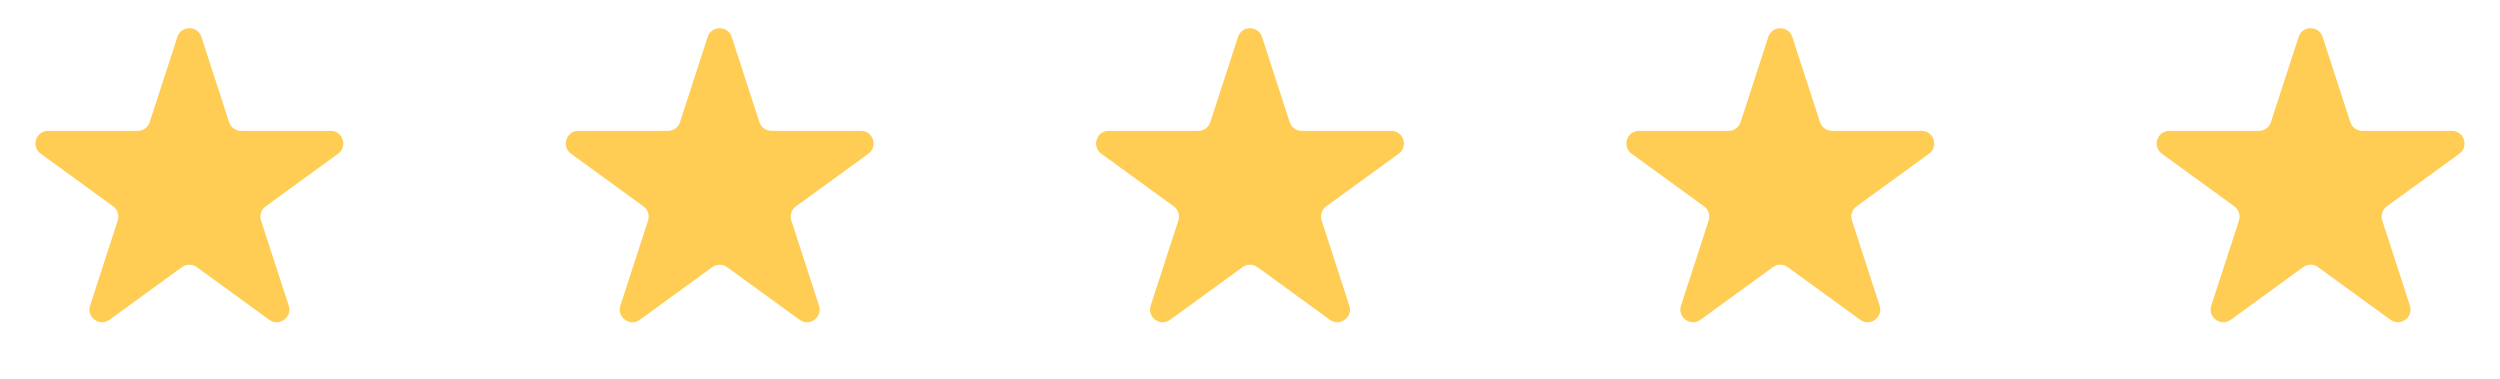
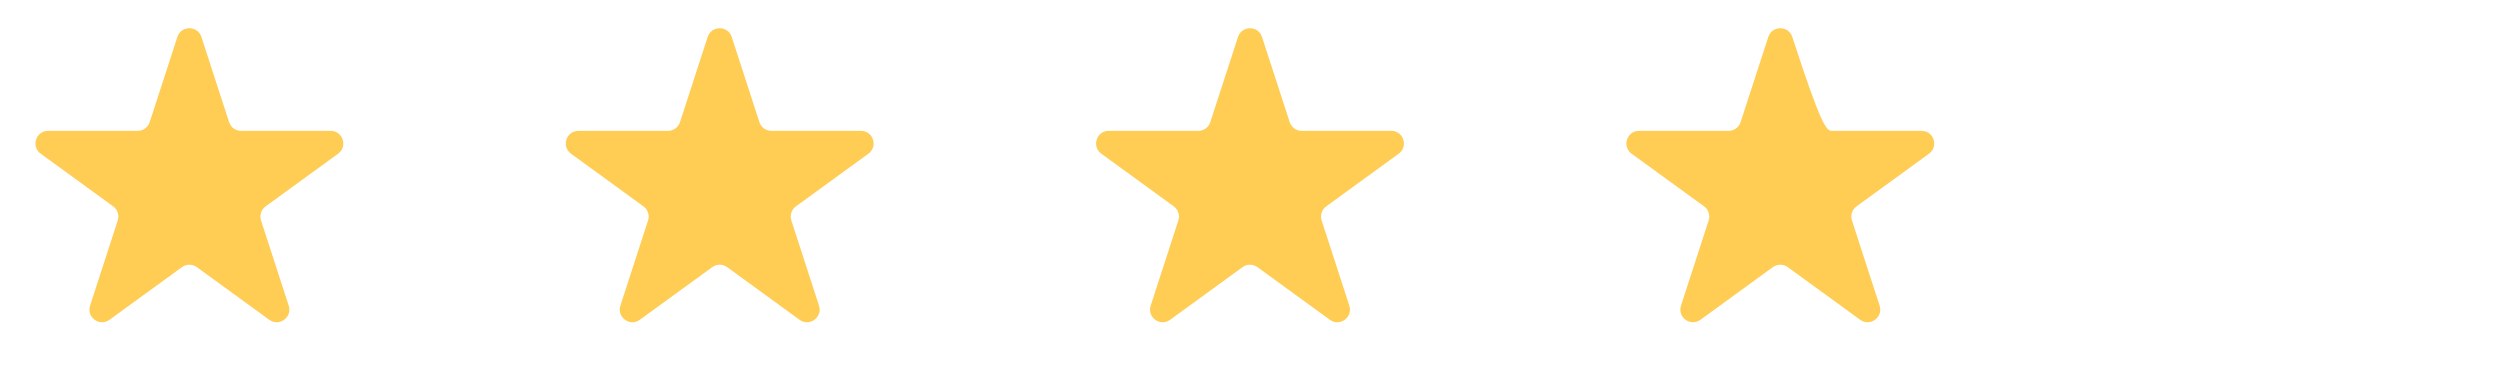
<svg xmlns="http://www.w3.org/2000/svg" width="99" height="15" viewBox="0 0 99 15" fill="none">
  <path d="M7.024 1.464C7.174 1.003 7.826 1.003 7.976 1.464L9.072 4.837C9.139 5.043 9.331 5.182 9.547 5.182H13.094C13.578 5.182 13.78 5.802 13.388 6.087L10.518 8.172C10.343 8.299 10.27 8.525 10.337 8.731L11.433 12.104C11.582 12.565 11.055 12.948 10.663 12.663L7.794 10.578C7.619 10.451 7.381 10.451 7.206 10.578L4.337 12.663C3.945 12.948 3.417 12.565 3.567 12.104L4.663 8.731C4.73 8.525 4.657 8.299 4.482 8.172L1.612 6.087C1.22 5.802 1.422 5.182 1.906 5.182H5.453C5.669 5.182 5.861 5.043 5.928 4.837L7.024 1.464Z" fill="#FFCC54" />
  <path d="M28.024 1.464C28.174 1.003 28.826 1.003 28.976 1.464L30.072 4.837C30.139 5.043 30.331 5.182 30.547 5.182H34.094C34.578 5.182 34.78 5.802 34.388 6.087L31.518 8.172C31.343 8.299 31.27 8.525 31.337 8.731L32.433 12.104C32.583 12.565 32.055 12.948 31.663 12.663L28.794 10.578C28.619 10.451 28.381 10.451 28.206 10.578L25.337 12.663C24.945 12.948 24.418 12.565 24.567 12.104L25.663 8.731C25.73 8.525 25.657 8.299 25.482 8.172L22.612 6.087C22.22 5.802 22.422 5.182 22.906 5.182H26.453C26.669 5.182 26.861 5.043 26.928 4.837L28.024 1.464Z" fill="#FFCC54" />
  <path d="M49.025 1.464C49.174 1.003 49.826 1.003 49.975 1.464L51.072 4.837C51.139 5.043 51.331 5.182 51.547 5.182H55.094C55.578 5.182 55.78 5.802 55.388 6.087L52.518 8.172C52.343 8.299 52.27 8.525 52.337 8.731L53.433 12.104C53.583 12.565 53.055 12.948 52.663 12.663L49.794 10.578C49.619 10.451 49.381 10.451 49.206 10.578L46.337 12.663C45.945 12.948 45.417 12.565 45.567 12.104L46.663 8.731C46.73 8.525 46.657 8.299 46.482 8.172L43.612 6.087C43.22 5.802 43.422 5.182 43.906 5.182H47.453C47.669 5.182 47.861 5.043 47.928 4.837L49.025 1.464Z" fill="#FFCC54" />
-   <path d="M70.025 1.464C70.174 1.003 70.826 1.003 70.975 1.464L72.072 4.837C72.138 5.043 72.331 5.182 72.547 5.182H76.094C76.578 5.182 76.78 5.802 76.388 6.087L73.518 8.172C73.343 8.299 73.27 8.525 73.337 8.731L74.433 12.104C74.582 12.565 74.055 12.948 73.663 12.663L70.794 10.578C70.619 10.451 70.381 10.451 70.206 10.578L67.337 12.663C66.945 12.948 66.418 12.565 66.567 12.104L67.663 8.731C67.73 8.525 67.657 8.299 67.482 8.172L64.612 6.087C64.22 5.802 64.422 5.182 64.906 5.182H68.453C68.669 5.182 68.862 5.043 68.928 4.837L70.025 1.464Z" fill="#FFCC54" />
-   <path d="M91.025 1.464C91.174 1.003 91.826 1.003 91.975 1.464L93.072 4.837C93.138 5.043 93.331 5.182 93.547 5.182H97.094C97.578 5.182 97.78 5.802 97.388 6.087L94.518 8.172C94.343 8.299 94.27 8.525 94.337 8.731L95.433 12.104C95.582 12.565 95.055 12.948 94.663 12.663L91.794 10.578C91.619 10.451 91.381 10.451 91.206 10.578L88.337 12.663C87.945 12.948 87.418 12.565 87.567 12.104L88.663 8.731C88.73 8.525 88.657 8.299 88.482 8.172L85.612 6.087C85.22 5.802 85.422 5.182 85.906 5.182H89.453C89.669 5.182 89.862 5.043 89.928 4.837L91.025 1.464Z" fill="#FFCC54" />
+   <path d="M70.025 1.464C70.174 1.003 70.826 1.003 70.975 1.464C72.138 5.043 72.331 5.182 72.547 5.182H76.094C76.578 5.182 76.78 5.802 76.388 6.087L73.518 8.172C73.343 8.299 73.27 8.525 73.337 8.731L74.433 12.104C74.582 12.565 74.055 12.948 73.663 12.663L70.794 10.578C70.619 10.451 70.381 10.451 70.206 10.578L67.337 12.663C66.945 12.948 66.418 12.565 66.567 12.104L67.663 8.731C67.73 8.525 67.657 8.299 67.482 8.172L64.612 6.087C64.22 5.802 64.422 5.182 64.906 5.182H68.453C68.669 5.182 68.862 5.043 68.928 4.837L70.025 1.464Z" fill="#FFCC54" />
</svg>